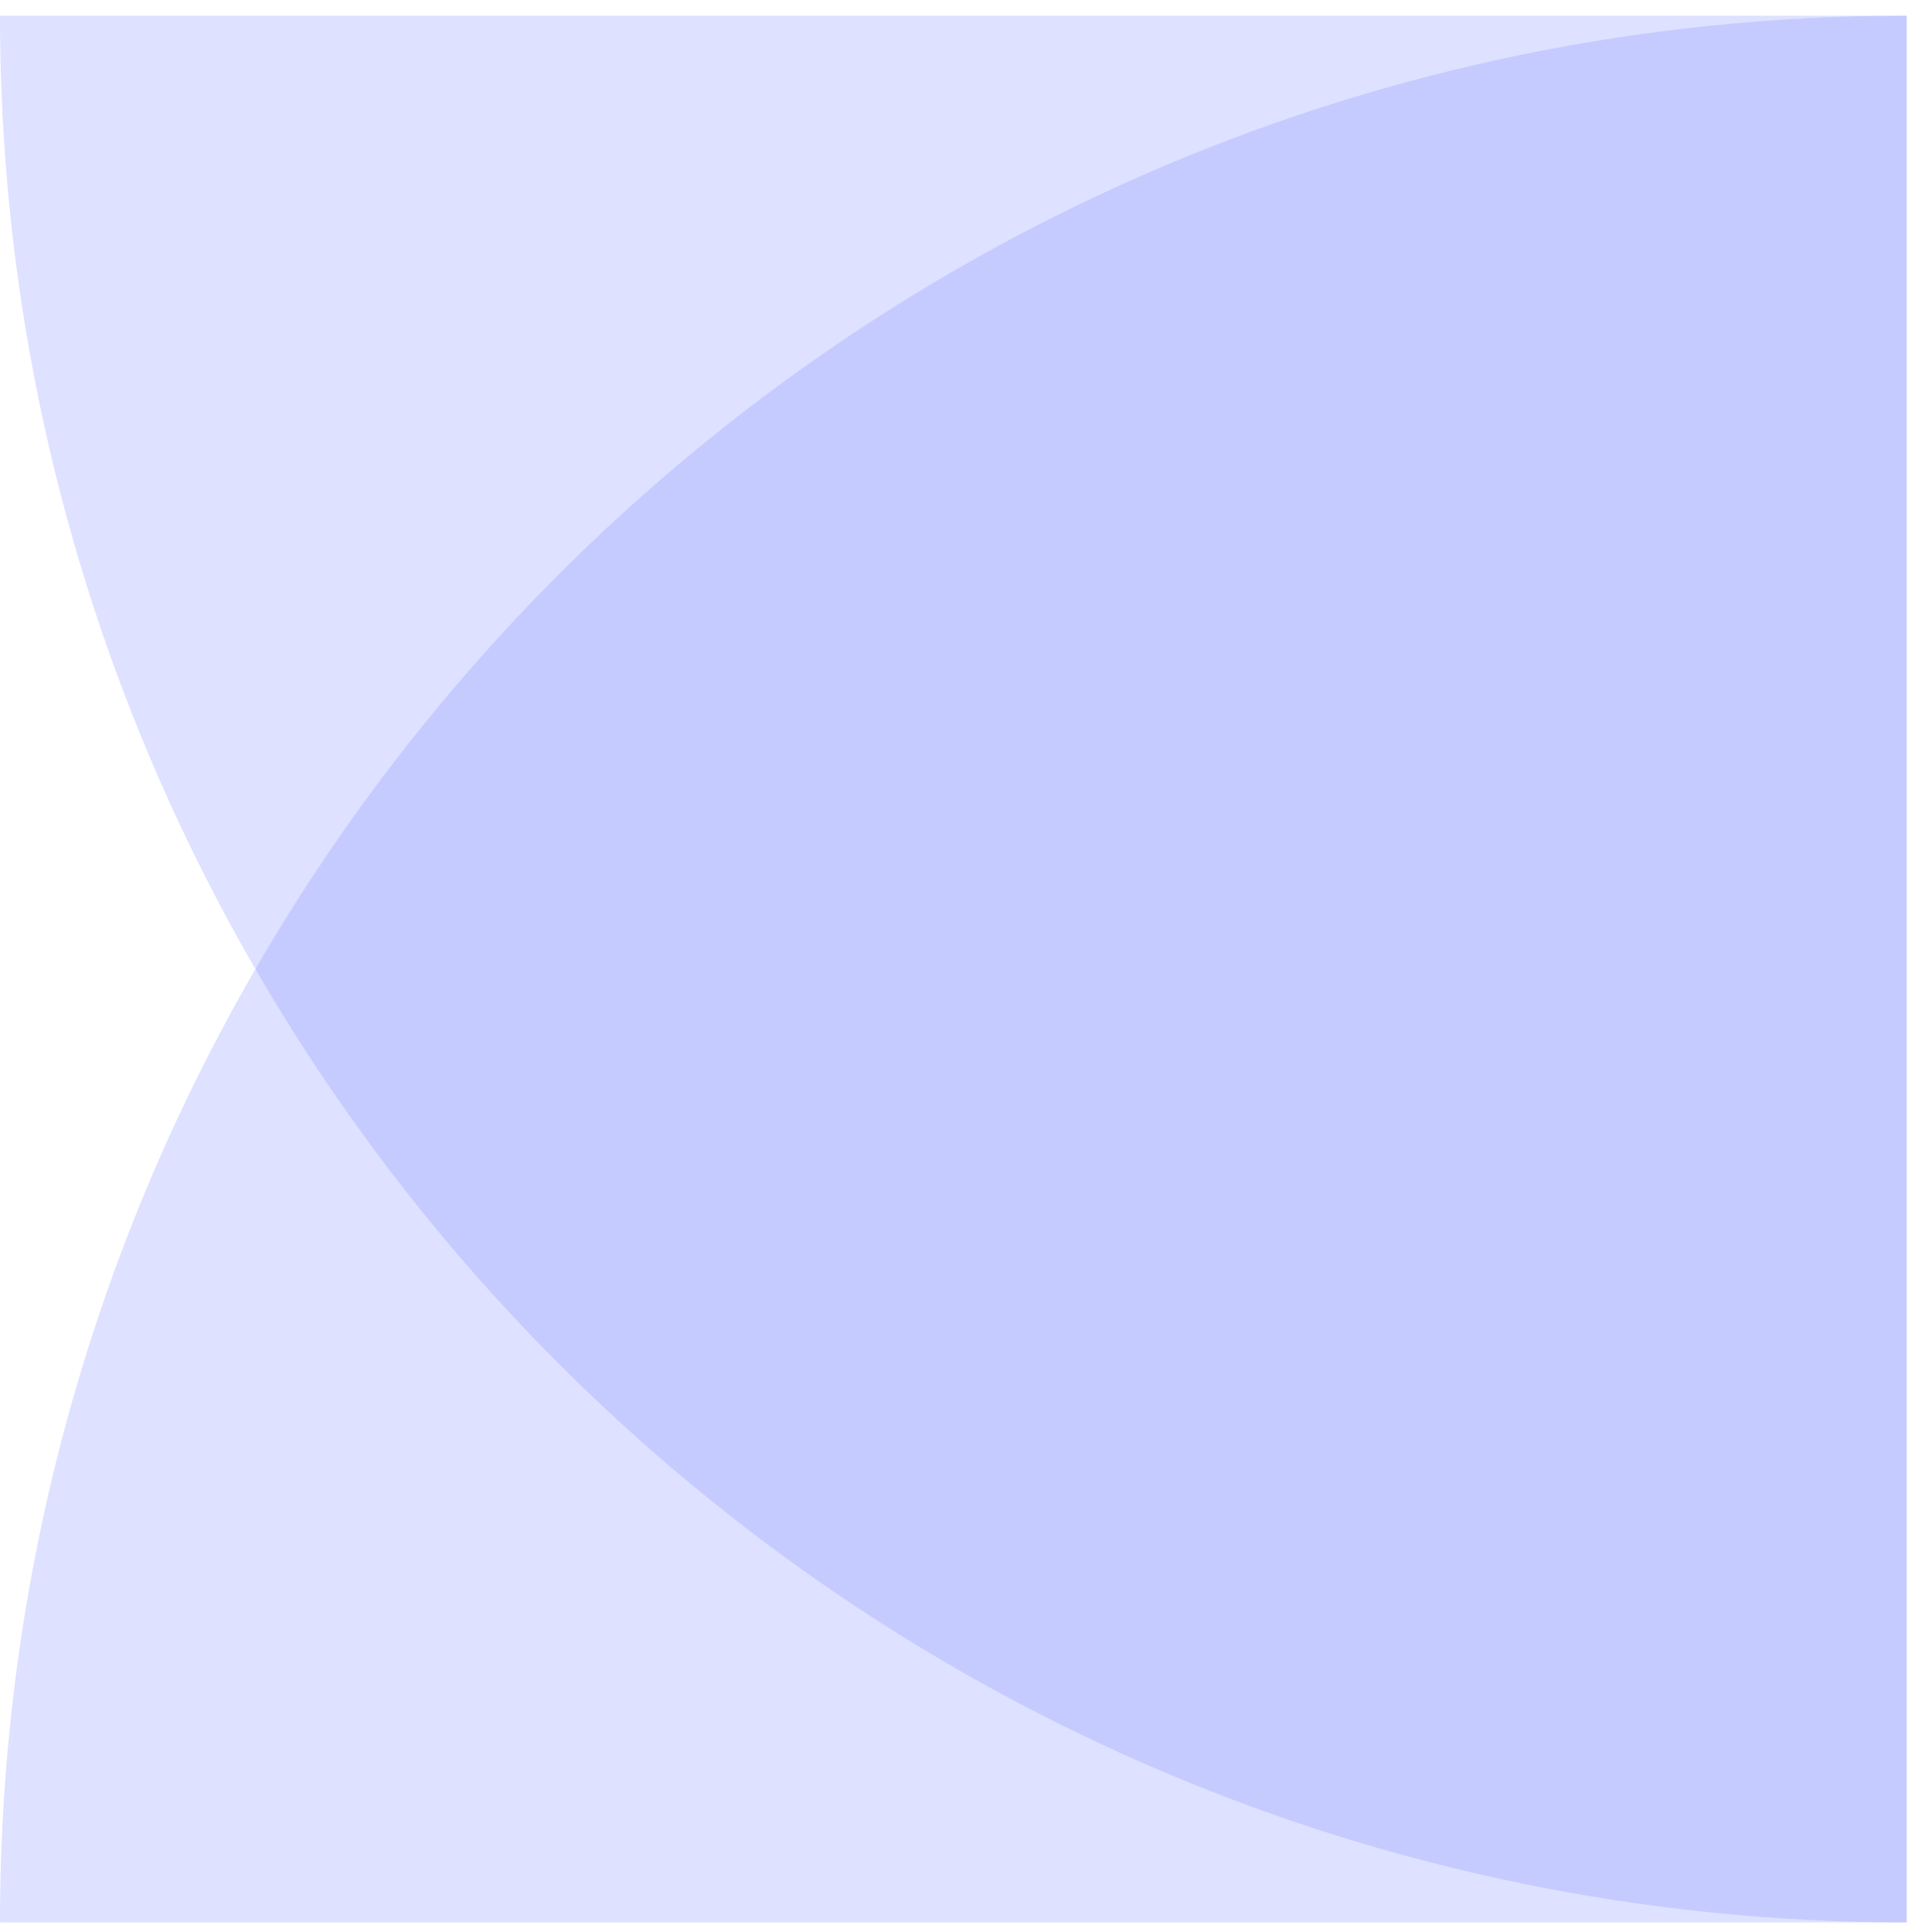
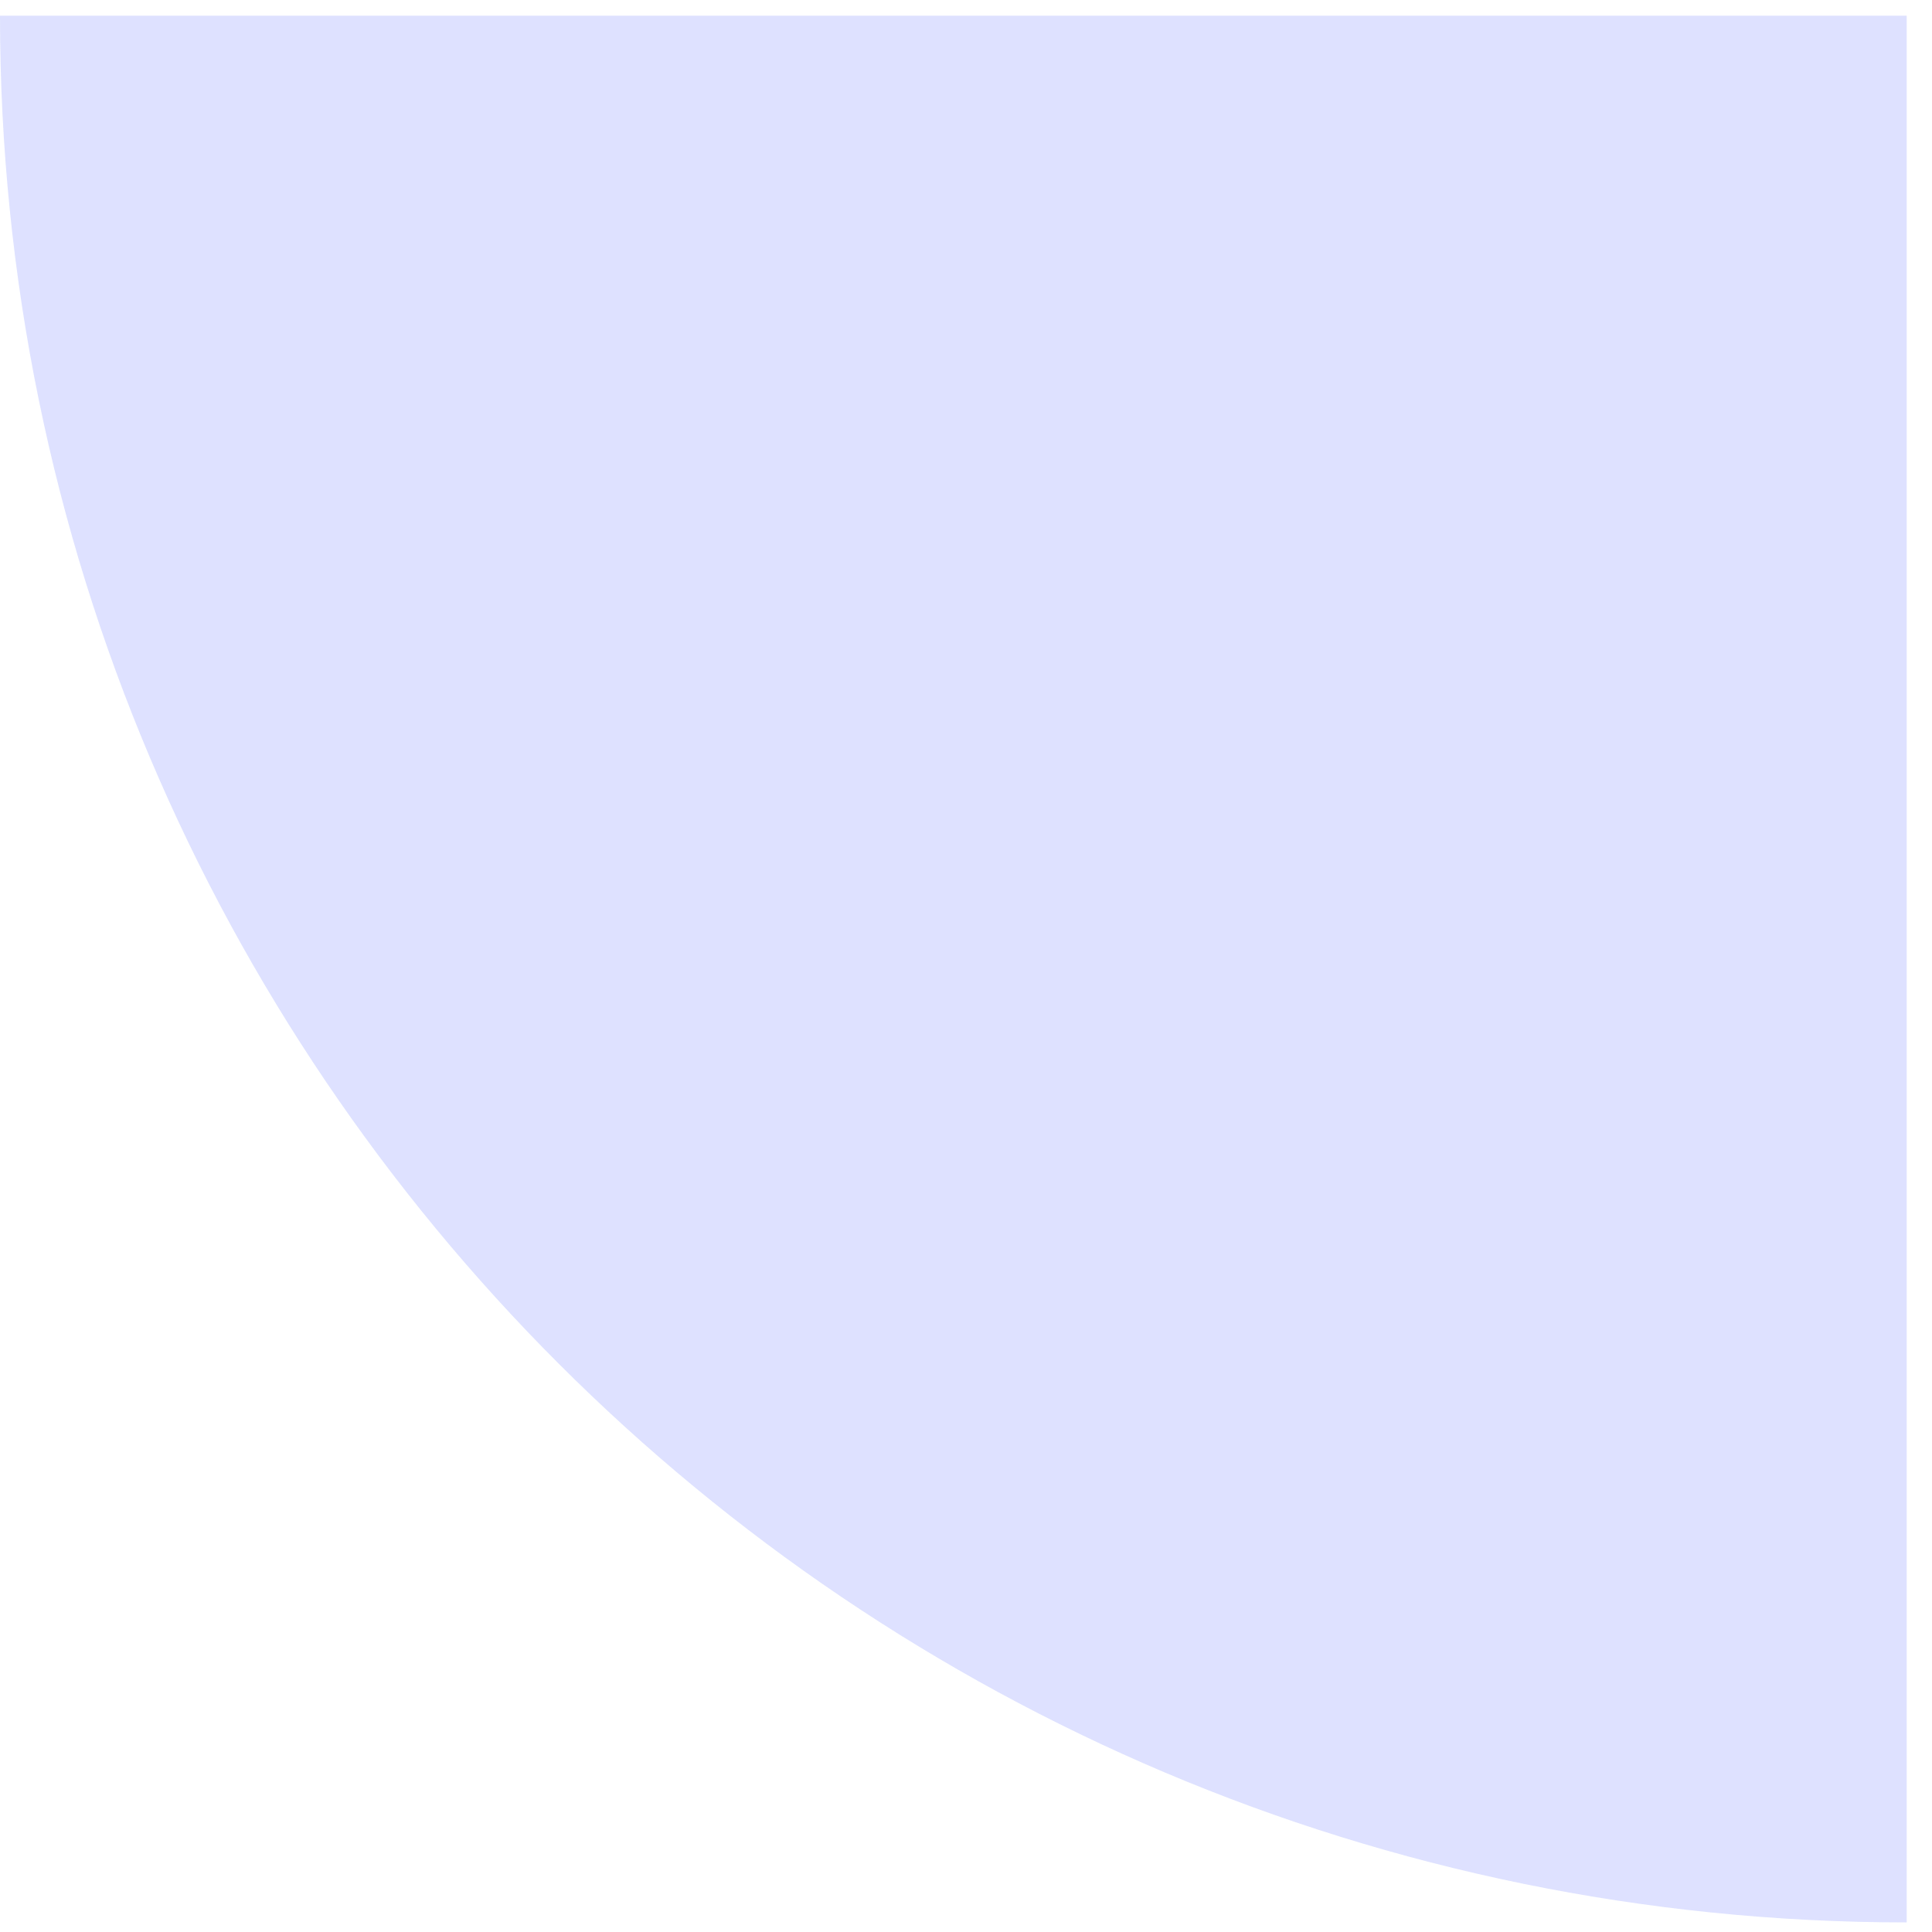
<svg xmlns="http://www.w3.org/2000/svg" width="100%" height="100%" viewBox="0 0 100 100" version="1.1" xml:space="preserve" style="fill-rule:evenodd;clip-rule:evenodd;stroke-linejoin:round;stroke-miterlimit:2;">
  <g id="hero-background-1-left" opacity="0.75">
    <path d="M98.689,0.814l0,98.689c-54.468,0 -98.689,-44.221 -98.689,-98.689l98.689,-0Z" style="fill:#6777fc;fill-opacity:0.29;" />
-     <path d="M98.689,99.503l0,-98.689c-54.468,-0 -98.689,44.221 -98.689,98.689l98.689,0Z" style="fill:#6777fc;fill-opacity:0.29;" />
  </g>
</svg>